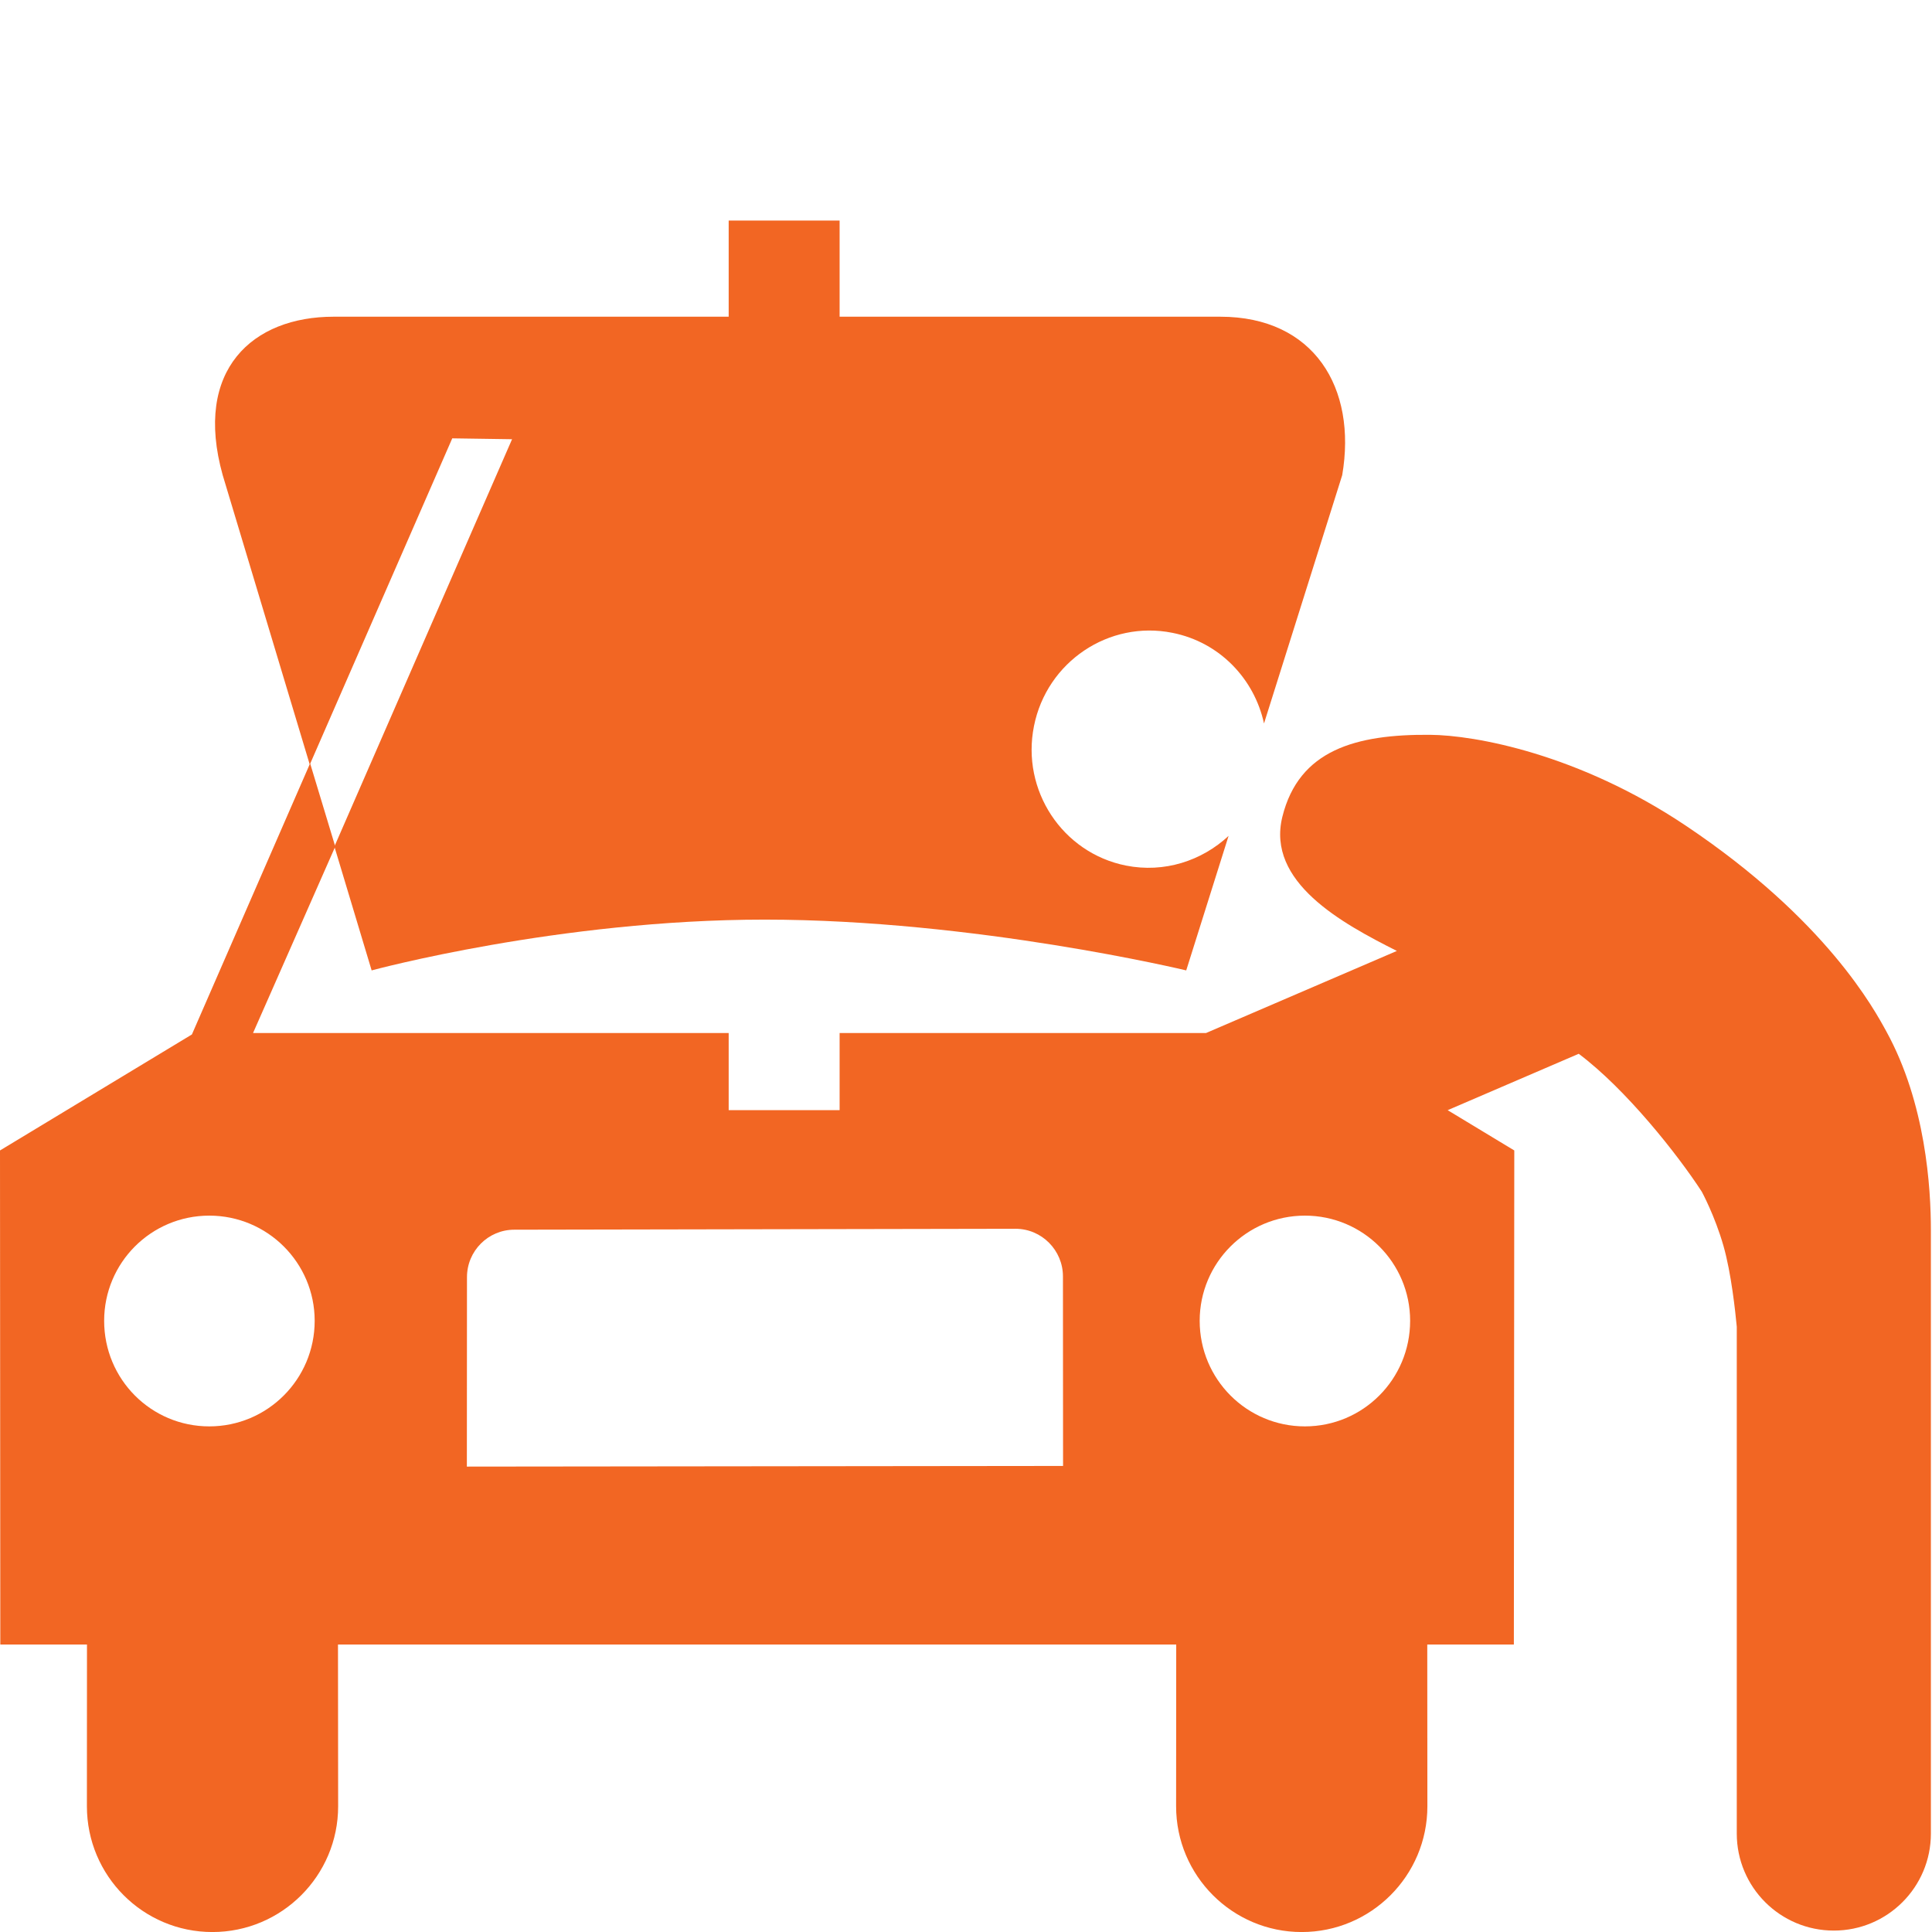
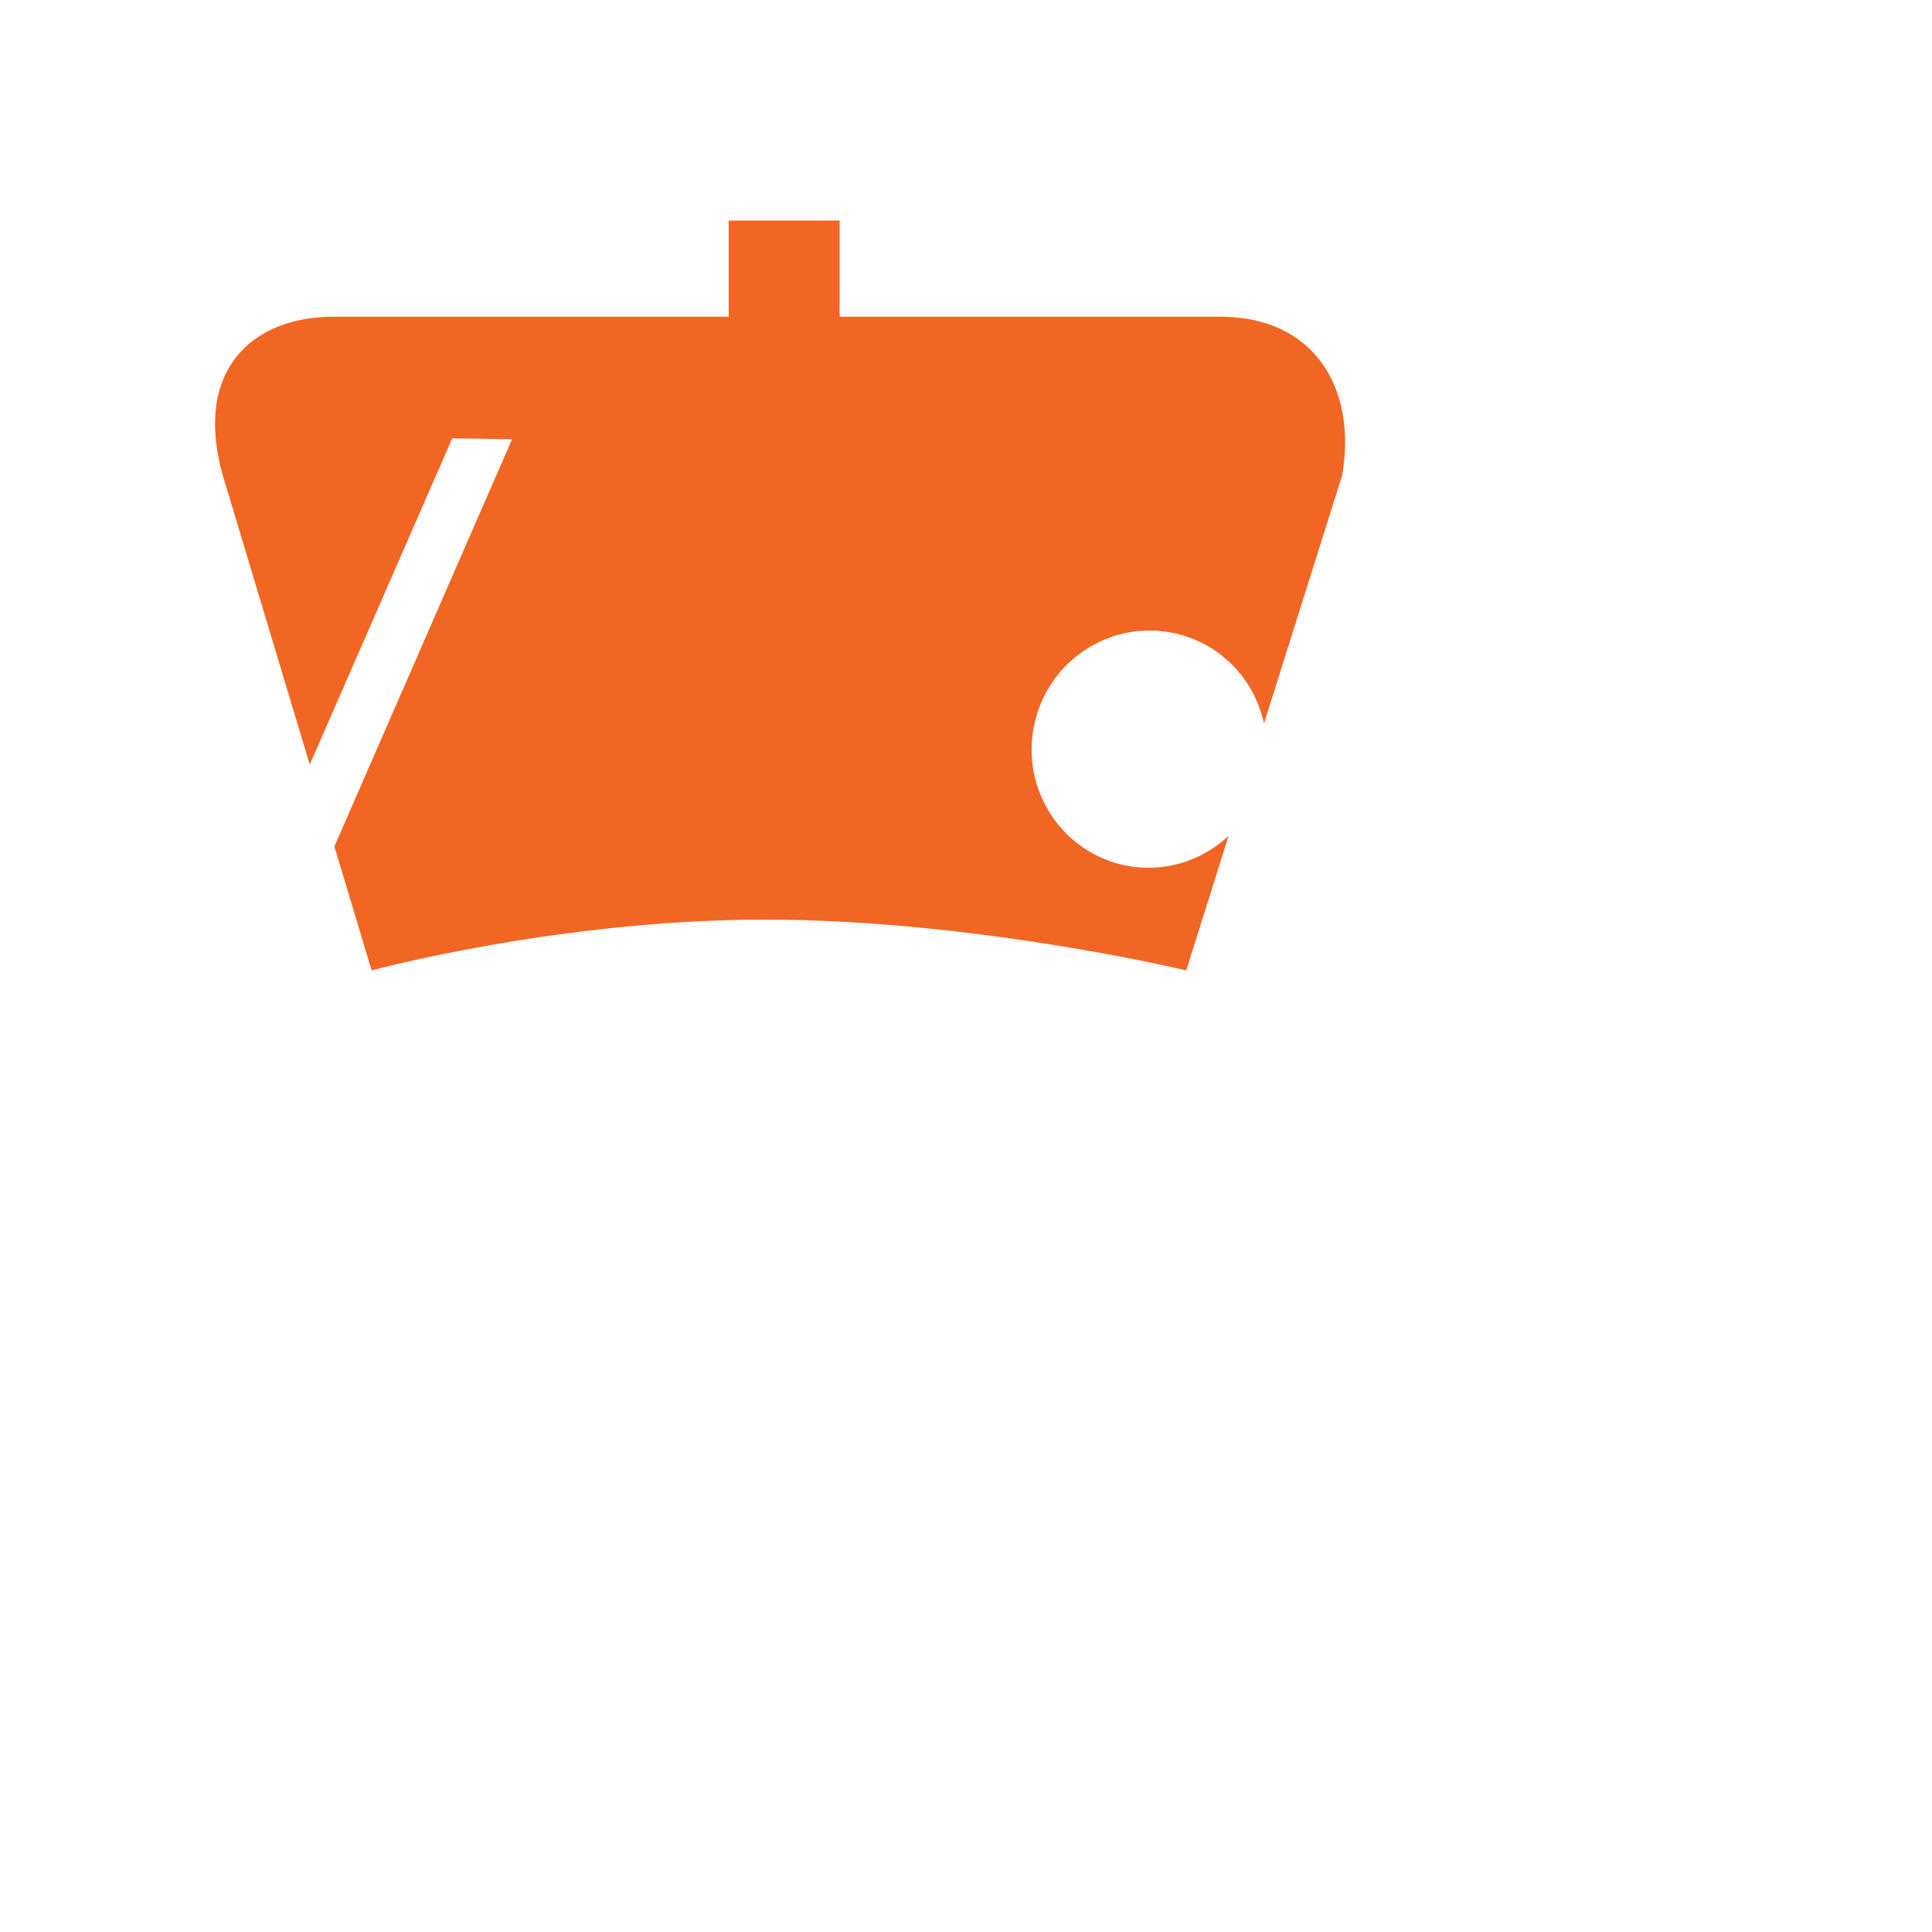
<svg xmlns="http://www.w3.org/2000/svg" fill="#F26623" version="1.1" x="0px" y="0px" viewBox="0 0 50.4 50.4" enable-background="new 0 0 50.4 50.4" xml:space="preserve">
  <g>
    <path stroke="#F26623" stroke-width="2.17" d="M20.456,6.236" fill="#F26623" />
-     <path stroke="#F26623" stroke-width="2.17" d="M20.456,10.576" fill="#F26623" />
-     <path d="M49.213,26.914c-0.313-0.572-1.565-2.918-5.24-5.378c-2.792-1.869-5.493-2.358-6.668-2.367   c-1.93-0.016-3.419,0.392-3.852,2.138c-0.421,1.703,1.548,2.776,2.987,3.5l-4.98,2.142h-9.557v2.012h-2.894v-2.012H6.601   l2.145-4.866l-0.656-2.17l-3.084,7.073L0,30.012l0.008,12.888h2.261l-0.002,4.22c0,1.811,1.462,3.281,3.274,3.281   c1.811,0,3.28-1.471,3.28-3.281l-0.004-4.22h21.867l-0.003,4.22c0,1.811,1.468,3.281,3.276,3.281c1.812,0,3.279-1.471,3.279-3.281   l-0.003-4.22h2.259l0.011-12.888l-1.738-1.051l3.419-1.471c1.229,0.92,2.579,2.625,3.21,3.597c0,0,0.341,0.626,0.567,1.418   c0.202,0.707,0.309,1.712,0.346,2.106v13.221c0,1.398,1.133,2.531,2.532,2.531c1.398,0,2.532-1.133,2.532-2.531V32.098   C50.372,30.99,50.237,28.781,49.213,26.914z M5.46,37.21c-1.519,0-2.743-1.229-2.743-2.754c0-1.515,1.225-2.744,2.743-2.744   c1.516,0,2.749,1.229,2.749,2.744C8.209,35.98,6.976,37.21,5.46,37.21z M12.179,38.259l0.003-4.941   c0-0.685,0.553-1.239,1.235-1.239l13.075-0.024c0.684,0,1.237,0.562,1.237,1.242l0.003,4.945L12.179,38.259z M34.041,37.21   c-1.515,0-2.745-1.229-2.745-2.754c0-1.515,1.23-2.744,2.745-2.744c1.517,0,2.745,1.229,2.745,2.744   C36.786,35.98,35.558,37.21,34.041,37.21z" />
  </g>
  <g>
    <path d="M31.833,8.262h-9.93V5.754h-2.894v2.508H8.701c-2.105,0-3.662,1.379-2.891,4.134l2.271,7.551l3.717-8.512l1.56,0.023   L8.723,22.083l0.972,3.232c0,0,4.883-1.325,10.249-1.325c5.486,0,11.001,1.325,11.001,1.325l1.105-3.509   c-0.698,0.65-1.678,0.973-2.678,0.774c-1.657-0.331-2.735-1.962-2.399-3.638c0.335-1.681,1.958-2.767,3.614-2.433   c1.232,0.245,2.135,1.203,2.387,2.364l2.04-6.477C35.404,10.113,34.274,8.262,31.833,8.262z" />
  </g>
</svg>